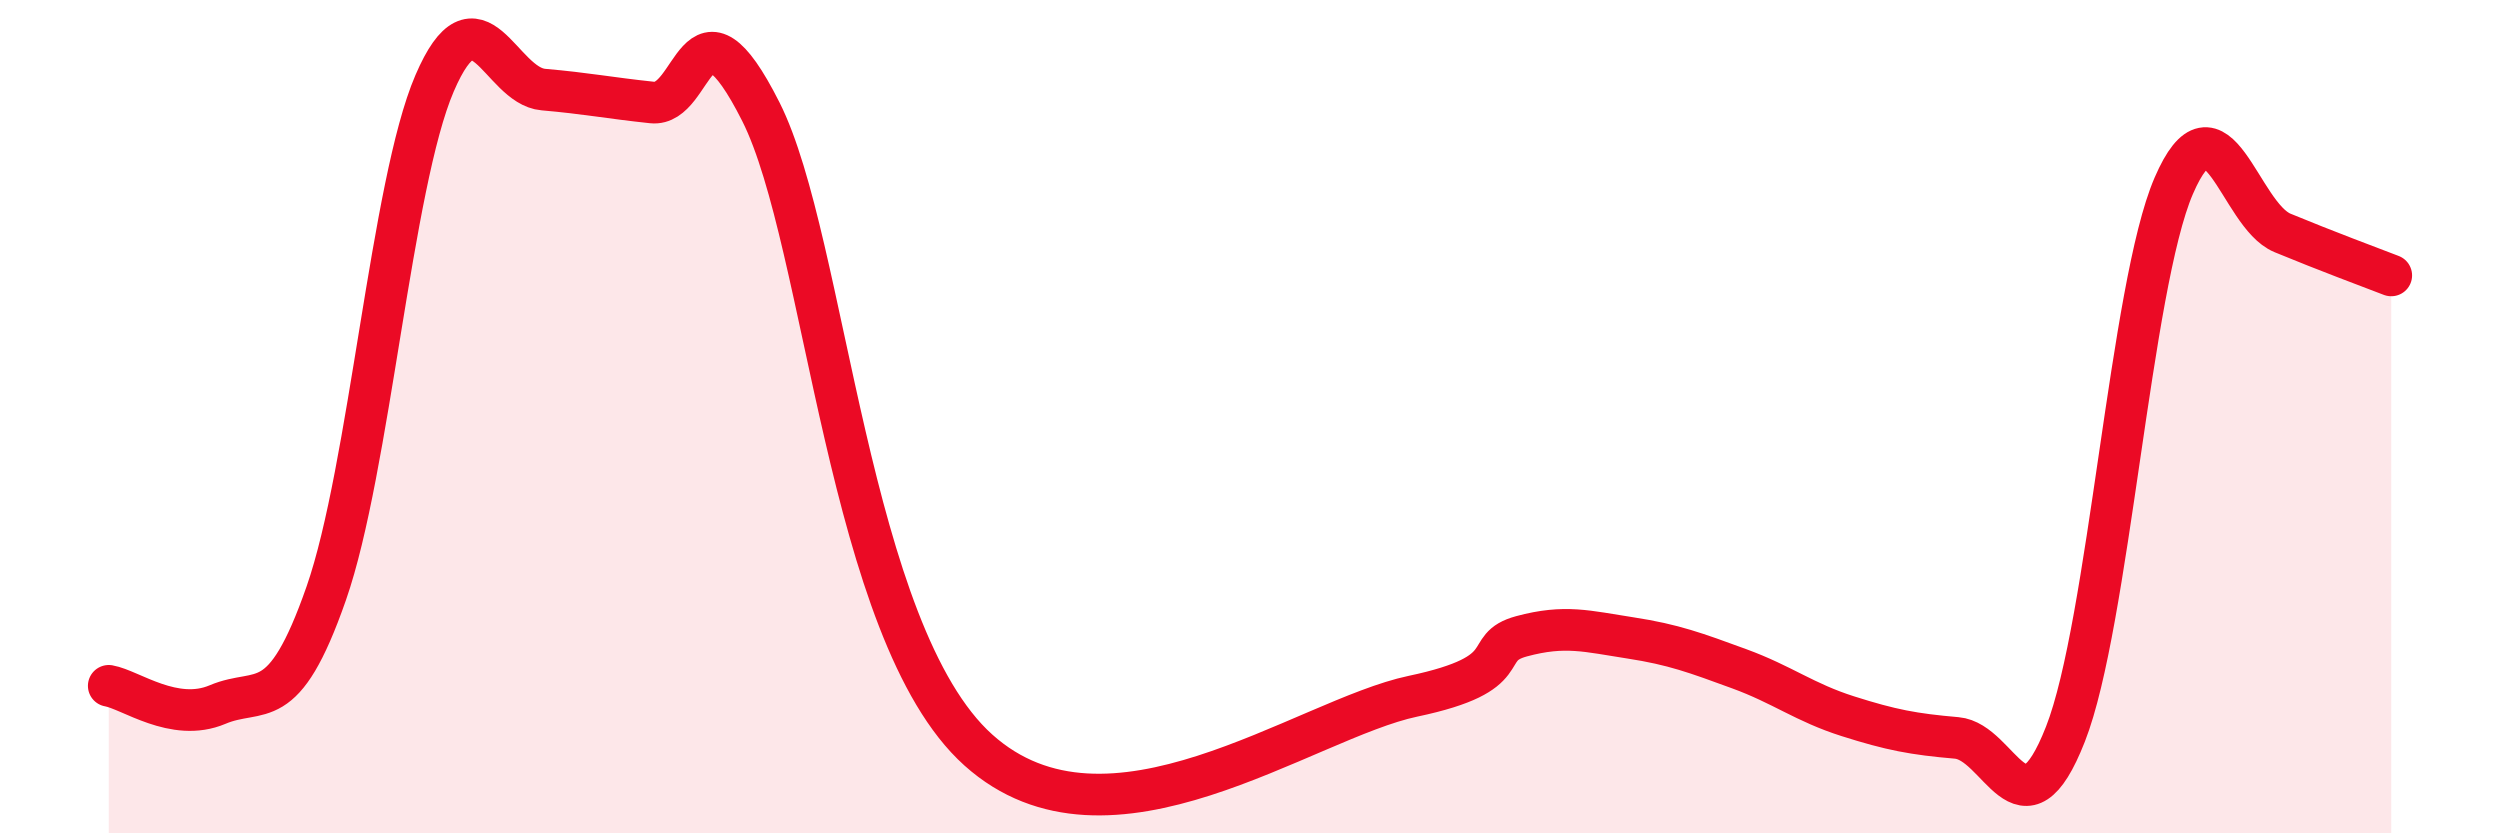
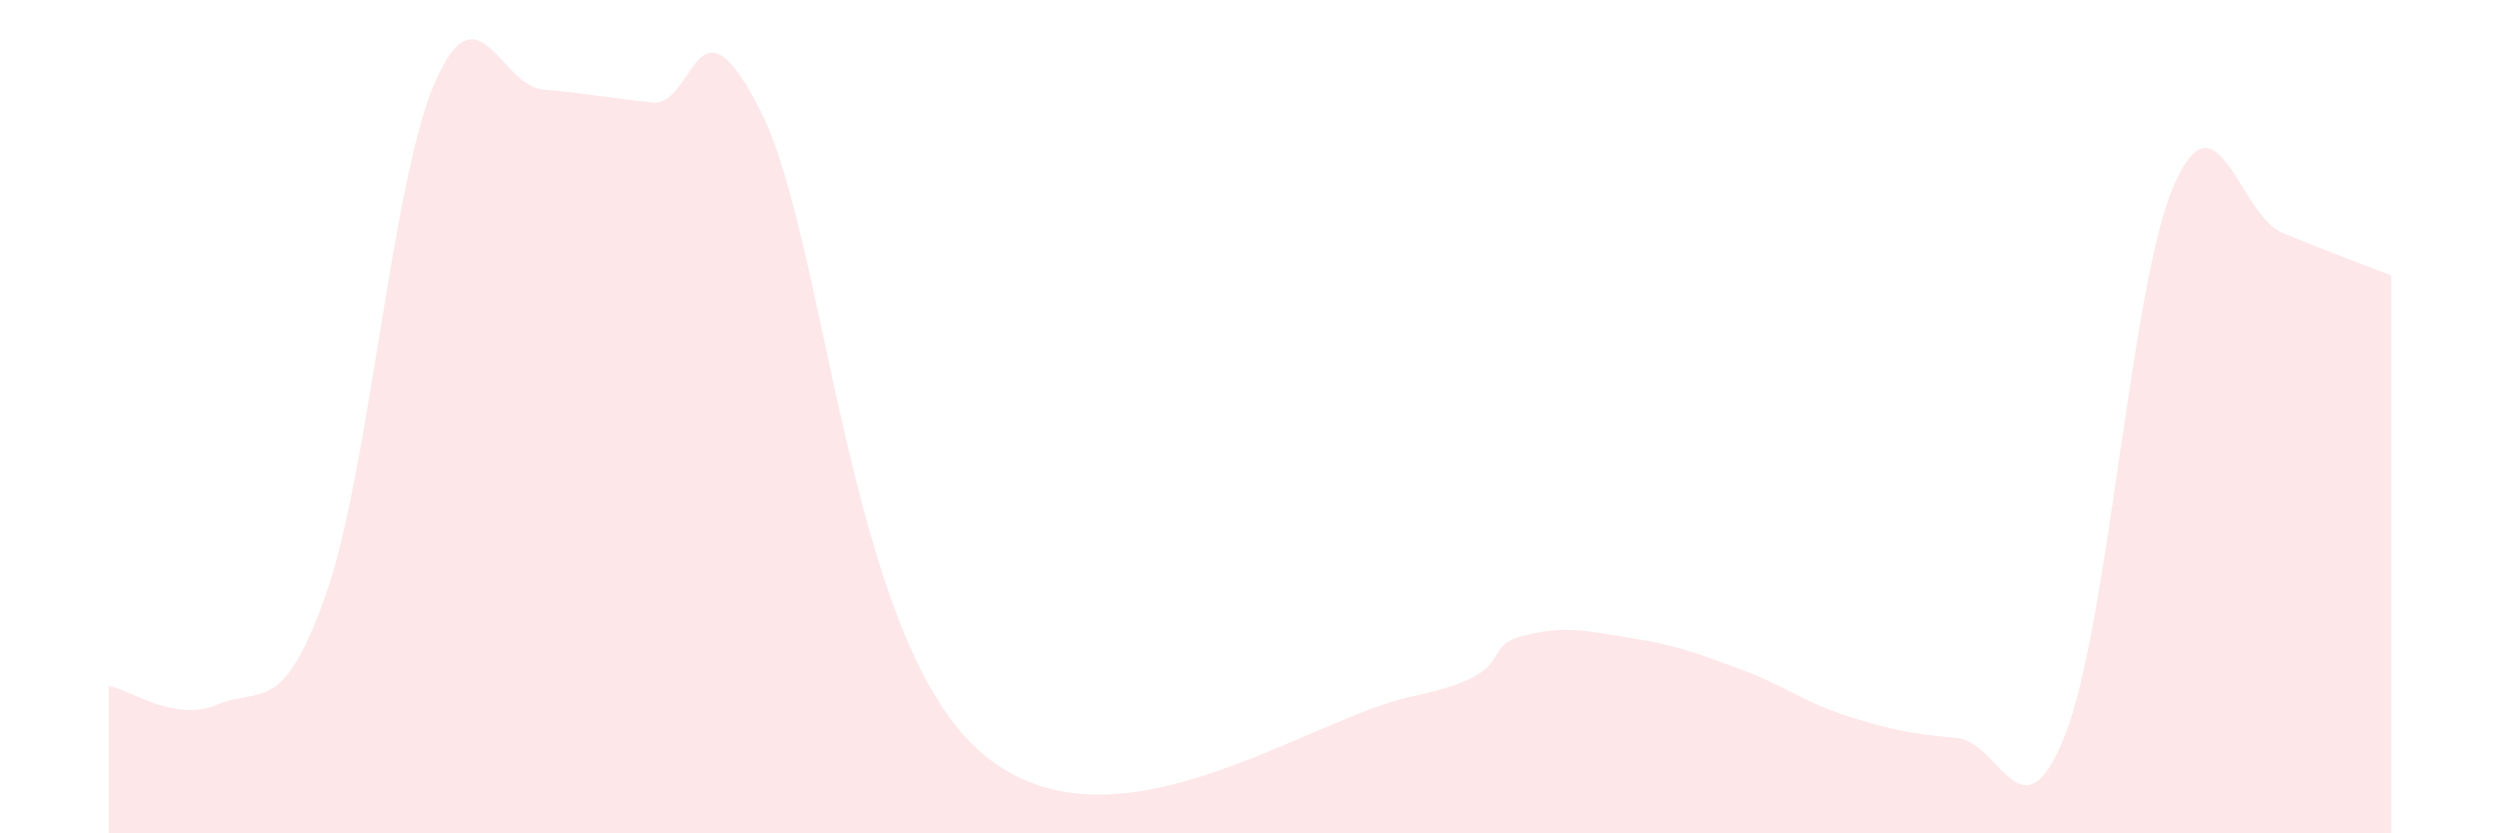
<svg xmlns="http://www.w3.org/2000/svg" width="60" height="20" viewBox="0 0 60 20">
  <path d="M 2.61,16.46 C 3.13,16.55 4.18,17.35 5.22,16.91 C 6.26,16.47 6.79,17.22 7.83,14.24 C 8.87,11.26 9.39,4.42 10.43,2 C 11.47,-0.42 12,2.06 13.04,2.15 C 14.08,2.24 14.61,2.35 15.65,2.46 C 16.69,2.57 16.69,-0.43 18.26,2.68 C 19.83,5.79 20.35,15.19 23.48,18 C 26.61,20.81 31.3,17.26 33.91,16.71 C 36.52,16.16 35.48,15.55 36.52,15.27 C 37.56,14.99 38.09,15.15 39.13,15.31 C 40.17,15.47 40.7,15.67 41.74,16.05 C 42.78,16.43 43.31,16.86 44.35,17.19 C 45.39,17.52 45.92,17.62 46.96,17.71 C 48,17.8 48.53,20.27 49.57,17.62 C 50.61,14.97 51.13,6.87 52.17,4.46 C 53.21,2.05 53.74,5.16 54.78,5.59 C 55.82,6.02 56.87,6.41 57.39,6.61L57.39 20L2.61 20Z" fill="#EB0A25" opacity="0.1" stroke-linecap="round" stroke-linejoin="round" />
-   <path d="M 2.61,16.46 C 3.13,16.55 4.18,17.35 5.22,16.91 C 6.26,16.47 6.79,17.22 7.83,14.24 C 8.87,11.26 9.39,4.42 10.43,2 C 11.47,-0.42 12,2.06 13.04,2.15 C 14.08,2.24 14.61,2.35 15.65,2.46 C 16.69,2.57 16.69,-0.43 18.26,2.68 C 19.83,5.79 20.35,15.19 23.48,18 C 26.61,20.81 31.3,17.26 33.91,16.71 C 36.52,16.16 35.48,15.55 36.52,15.27 C 37.56,14.99 38.09,15.15 39.13,15.31 C 40.17,15.47 40.7,15.67 41.74,16.05 C 42.78,16.43 43.31,16.86 44.35,17.19 C 45.39,17.52 45.92,17.62 46.96,17.71 C 48,17.8 48.53,20.27 49.57,17.62 C 50.61,14.97 51.13,6.87 52.17,4.46 C 53.21,2.05 53.74,5.16 54.78,5.59 C 55.82,6.02 56.87,6.41 57.39,6.61" stroke="#EB0A25" stroke-width="1" fill="none" stroke-linecap="round" stroke-linejoin="round" />
</svg>